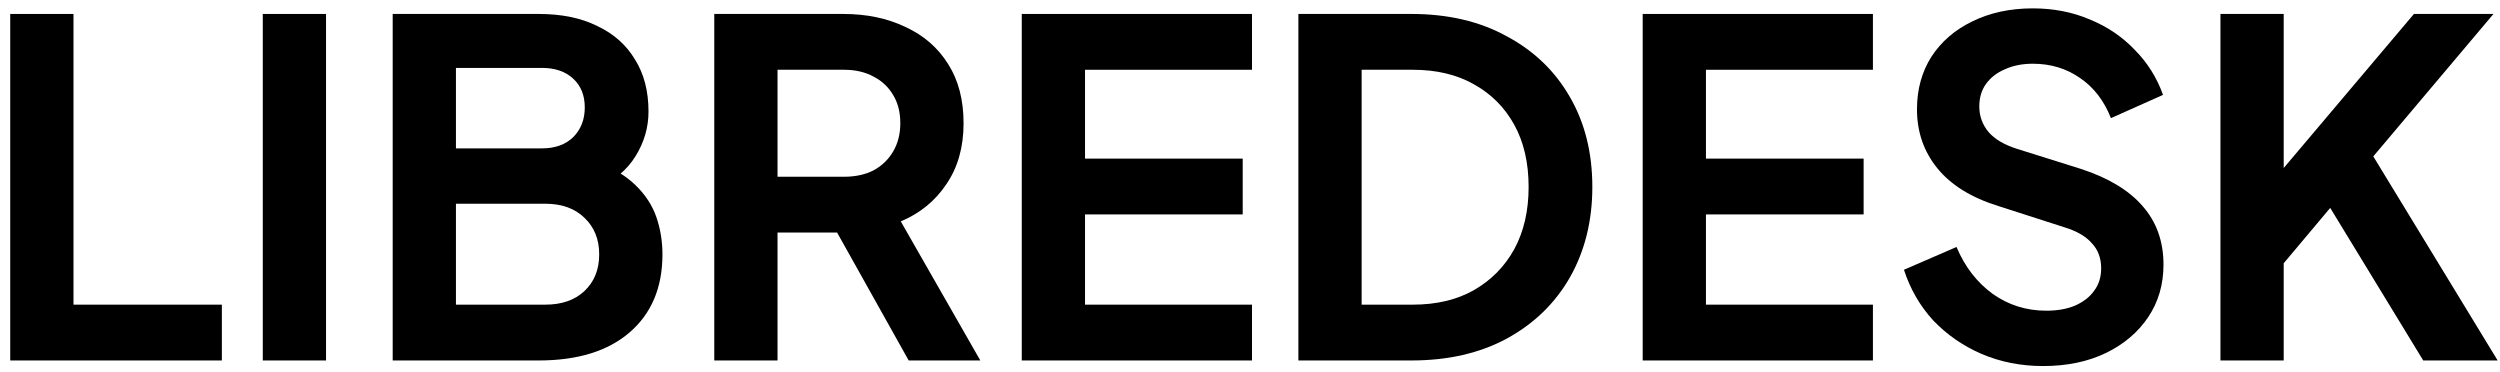
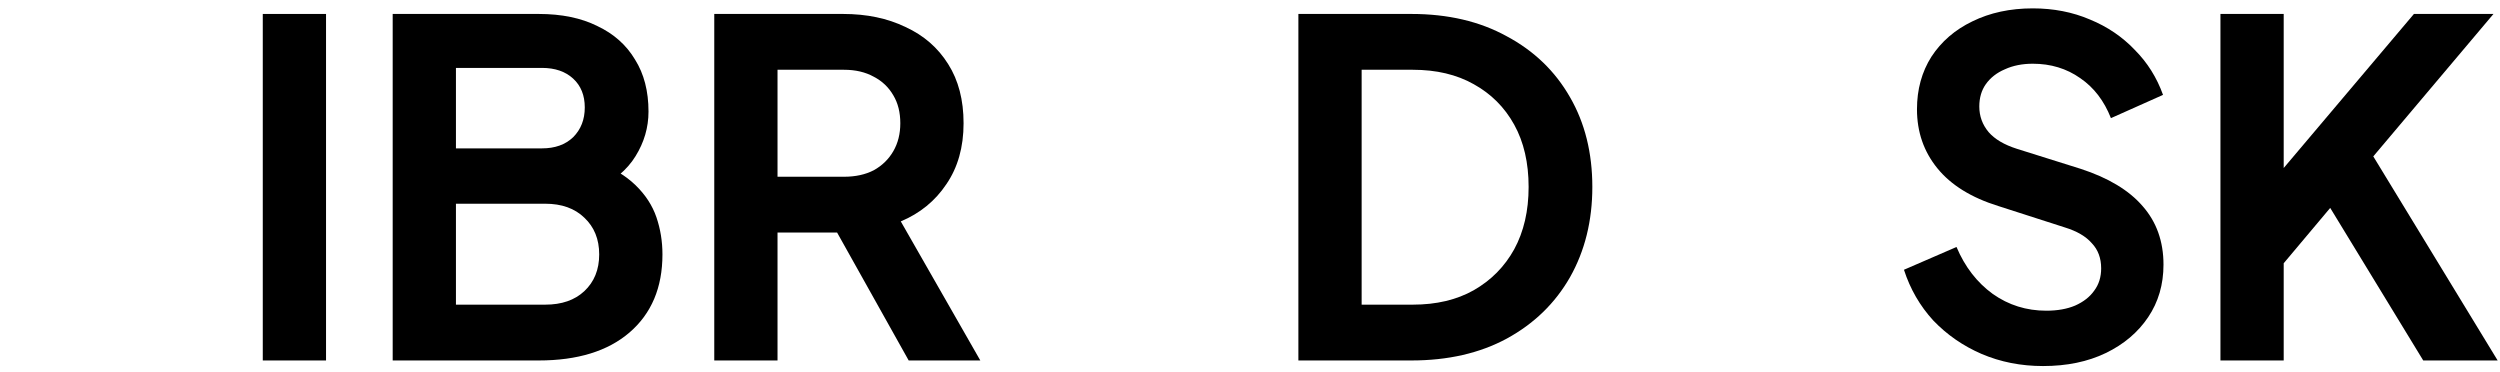
<svg xmlns="http://www.w3.org/2000/svg" xmlns:ns1="http://sodipodi.sourceforge.net/DTD/sodipodi-0.dtd" xmlns:ns2="http://www.inkscape.org/namespaces/inkscape" width="215" height="32" viewBox="0 0 215 32" fill="none" version="1.1" id="svg9" ns1:docname="libredesk.svg" ns2:version="1.4 (e7c3feb100, 2024-10-09)">
  <defs id="defs9" />
  <ns1:namedview id="namedview9" pagecolor="#ffffff" bordercolor="#000000" borderopacity="0.25" ns2:showpageshadow="2" ns2:pageopacity="0.0" ns2:pagecheckerboard="0" ns2:deskcolor="#d1d1d1" ns2:zoom="1" ns2:cx="107.5" ns2:cy="16.5" ns2:window-width="2560" ns2:window-height="1381" ns2:window-x="0" ns2:window-y="0" ns2:window-maximized="1" ns2:current-layer="svg9" />
  <path d="M190.958 31V1.2H196.398V16.72L194.918 16.2L207.598 1.2H214.438L202.558 15.28L202.878 11.44L214.798 31H208.398L200.398 17.88L196.398 22.64V31H190.958Z" fill="black" id="path1" />
  <path d="M175.7 31.48C173.806 31.48 172.046 31.133 170.42 30.44C168.82 29.747 167.433 28.787 166.26 27.56C165.113 26.307 164.273 24.853 163.74 23.2L168.26 21.24C168.98 22.947 170.02 24.293 171.38 25.28C172.74 26.24 174.273 26.72 175.98 26.72C176.94 26.72 177.766 26.573 178.46 26.28C179.18 25.96 179.726 25.533 180.1 25C180.5 24.467 180.7 23.827 180.7 23.08C180.7 22.2 180.433 21.48 179.9 20.92C179.393 20.333 178.62 19.88 177.58 19.56L171.86 17.72C169.54 17 167.793 15.92 166.62 14.48C165.446 13.04 164.86 11.347 164.86 9.4C164.86 7.693 165.273 6.187 166.1 4.88C166.953 3.573 168.126 2.56 169.62 1.84C171.14 1.093 172.873 0.72 174.82 0.72C176.606 0.72 178.246 1.04 179.74 1.68C181.233 2.293 182.513 3.16 183.58 4.28C184.673 5.373 185.486 6.667 186.02 8.16L181.54 10.16C180.953 8.667 180.073 7.52 178.9 6.72C177.726 5.893 176.366 5.48 174.82 5.48C173.913 5.48 173.113 5.64 172.42 5.96C171.726 6.253 171.18 6.68 170.78 7.24C170.406 7.773 170.22 8.413 170.22 9.16C170.22 9.987 170.486 10.72 171.02 11.36C171.553 11.973 172.366 12.453 173.46 12.8L178.94 14.52C181.313 15.293 183.086 16.36 184.26 17.72C185.46 19.08 186.06 20.76 186.06 22.76C186.06 24.467 185.62 25.973 184.74 27.28C183.86 28.587 182.646 29.613 181.1 30.36C179.553 31.107 177.753 31.48 175.7 31.48Z" fill="black" id="path2" />
-   <path d="M141.271 31V1.2H161.071V6H146.711V13.64H160.271V18.44H146.711V26.2H161.071V31H141.271Z" fill="black" id="path3" />
  <path d="M111.661 31V1.2H121.381C124.528 1.2 127.261 1.84 129.581 3.12C131.928 4.373 133.741 6.12 135.021 8.36C136.301 10.573 136.941 13.147 136.941 16.08C136.941 18.987 136.301 21.573 135.021 23.84C133.741 26.08 131.928 27.84 129.581 29.12C127.261 30.373 124.528 31 121.381 31H111.661ZM117.101 26.2H121.501C123.528 26.2 125.275 25.787 126.741 24.96C128.235 24.107 129.395 22.933 130.221 21.44C131.048 19.92 131.461 18.133 131.461 16.08C131.461 14 131.048 12.213 130.221 10.72C129.395 9.227 128.235 8.067 126.741 7.24C125.275 6.413 123.528 6 121.501 6H117.101V26.2Z" fill="black" id="path4" />
-   <path d="M87.872 31V1.2H107.672V6H93.312V13.64H106.872V18.44H93.312V26.2H107.672V31H87.872Z" fill="black" id="path5" />
  <path d="M61.427 31V1.2H72.507C74.534 1.2 76.32 1.573 77.867 2.32C79.44 3.04 80.667 4.107 81.547 5.52C82.427 6.907 82.867 8.6 82.867 10.6C82.867 12.653 82.374 14.4 81.387 15.84C80.427 17.28 79.12 18.347 77.467 19.04L84.307 31H78.147L70.827 17.92L74.347 20H66.867V31H61.427ZM66.867 15.2H72.587C73.573 15.2 74.427 15.013 75.147 14.64C75.867 14.24 76.427 13.693 76.827 13C77.227 12.307 77.427 11.507 77.427 10.6C77.427 9.667 77.227 8.867 76.827 8.2C76.427 7.507 75.867 6.973 75.147 6.6C74.427 6.2 73.573 6 72.587 6H66.867V15.2Z" fill="black" id="path6" />
  <path d="M33.771 31V1.2H46.331C48.304 1.2 49.984 1.547 51.371 2.24C52.784 2.907 53.864 3.867 54.611 5.12C55.384 6.347 55.771 7.84 55.771 9.6C55.771 10.96 55.397 12.24 54.651 13.44C53.931 14.613 52.771 15.587 51.171 16.36V13.84C52.637 14.4 53.797 15.093 54.651 15.92C55.504 16.747 56.104 17.667 56.451 18.68C56.797 19.693 56.971 20.76 56.971 21.88C56.971 24.733 56.024 26.973 54.131 28.6C52.264 30.2 49.664 31 46.331 31H33.771ZM39.211 26.2H46.891C48.304 26.2 49.424 25.813 50.251 25.04C51.104 24.24 51.531 23.187 51.531 21.88C51.531 20.573 51.104 19.52 50.251 18.72C49.424 17.92 48.304 17.52 46.891 17.52H39.211V26.2ZM39.211 12.76H46.611C47.731 12.76 48.624 12.44 49.291 11.8C49.957 11.133 50.291 10.28 50.291 9.24C50.291 8.2 49.957 7.373 49.291 6.76C48.624 6.147 47.731 5.84 46.611 5.84H39.211V12.76Z" fill="black" id="path7" />
  <path d="M22.599 31V1.2H28.039V31H22.599Z" fill="black" id="path8" />
-   <path d="M0.88 31V1.2H6.32V26.2H19.08V31H0.88Z" fill="black" id="path9" />
</svg>